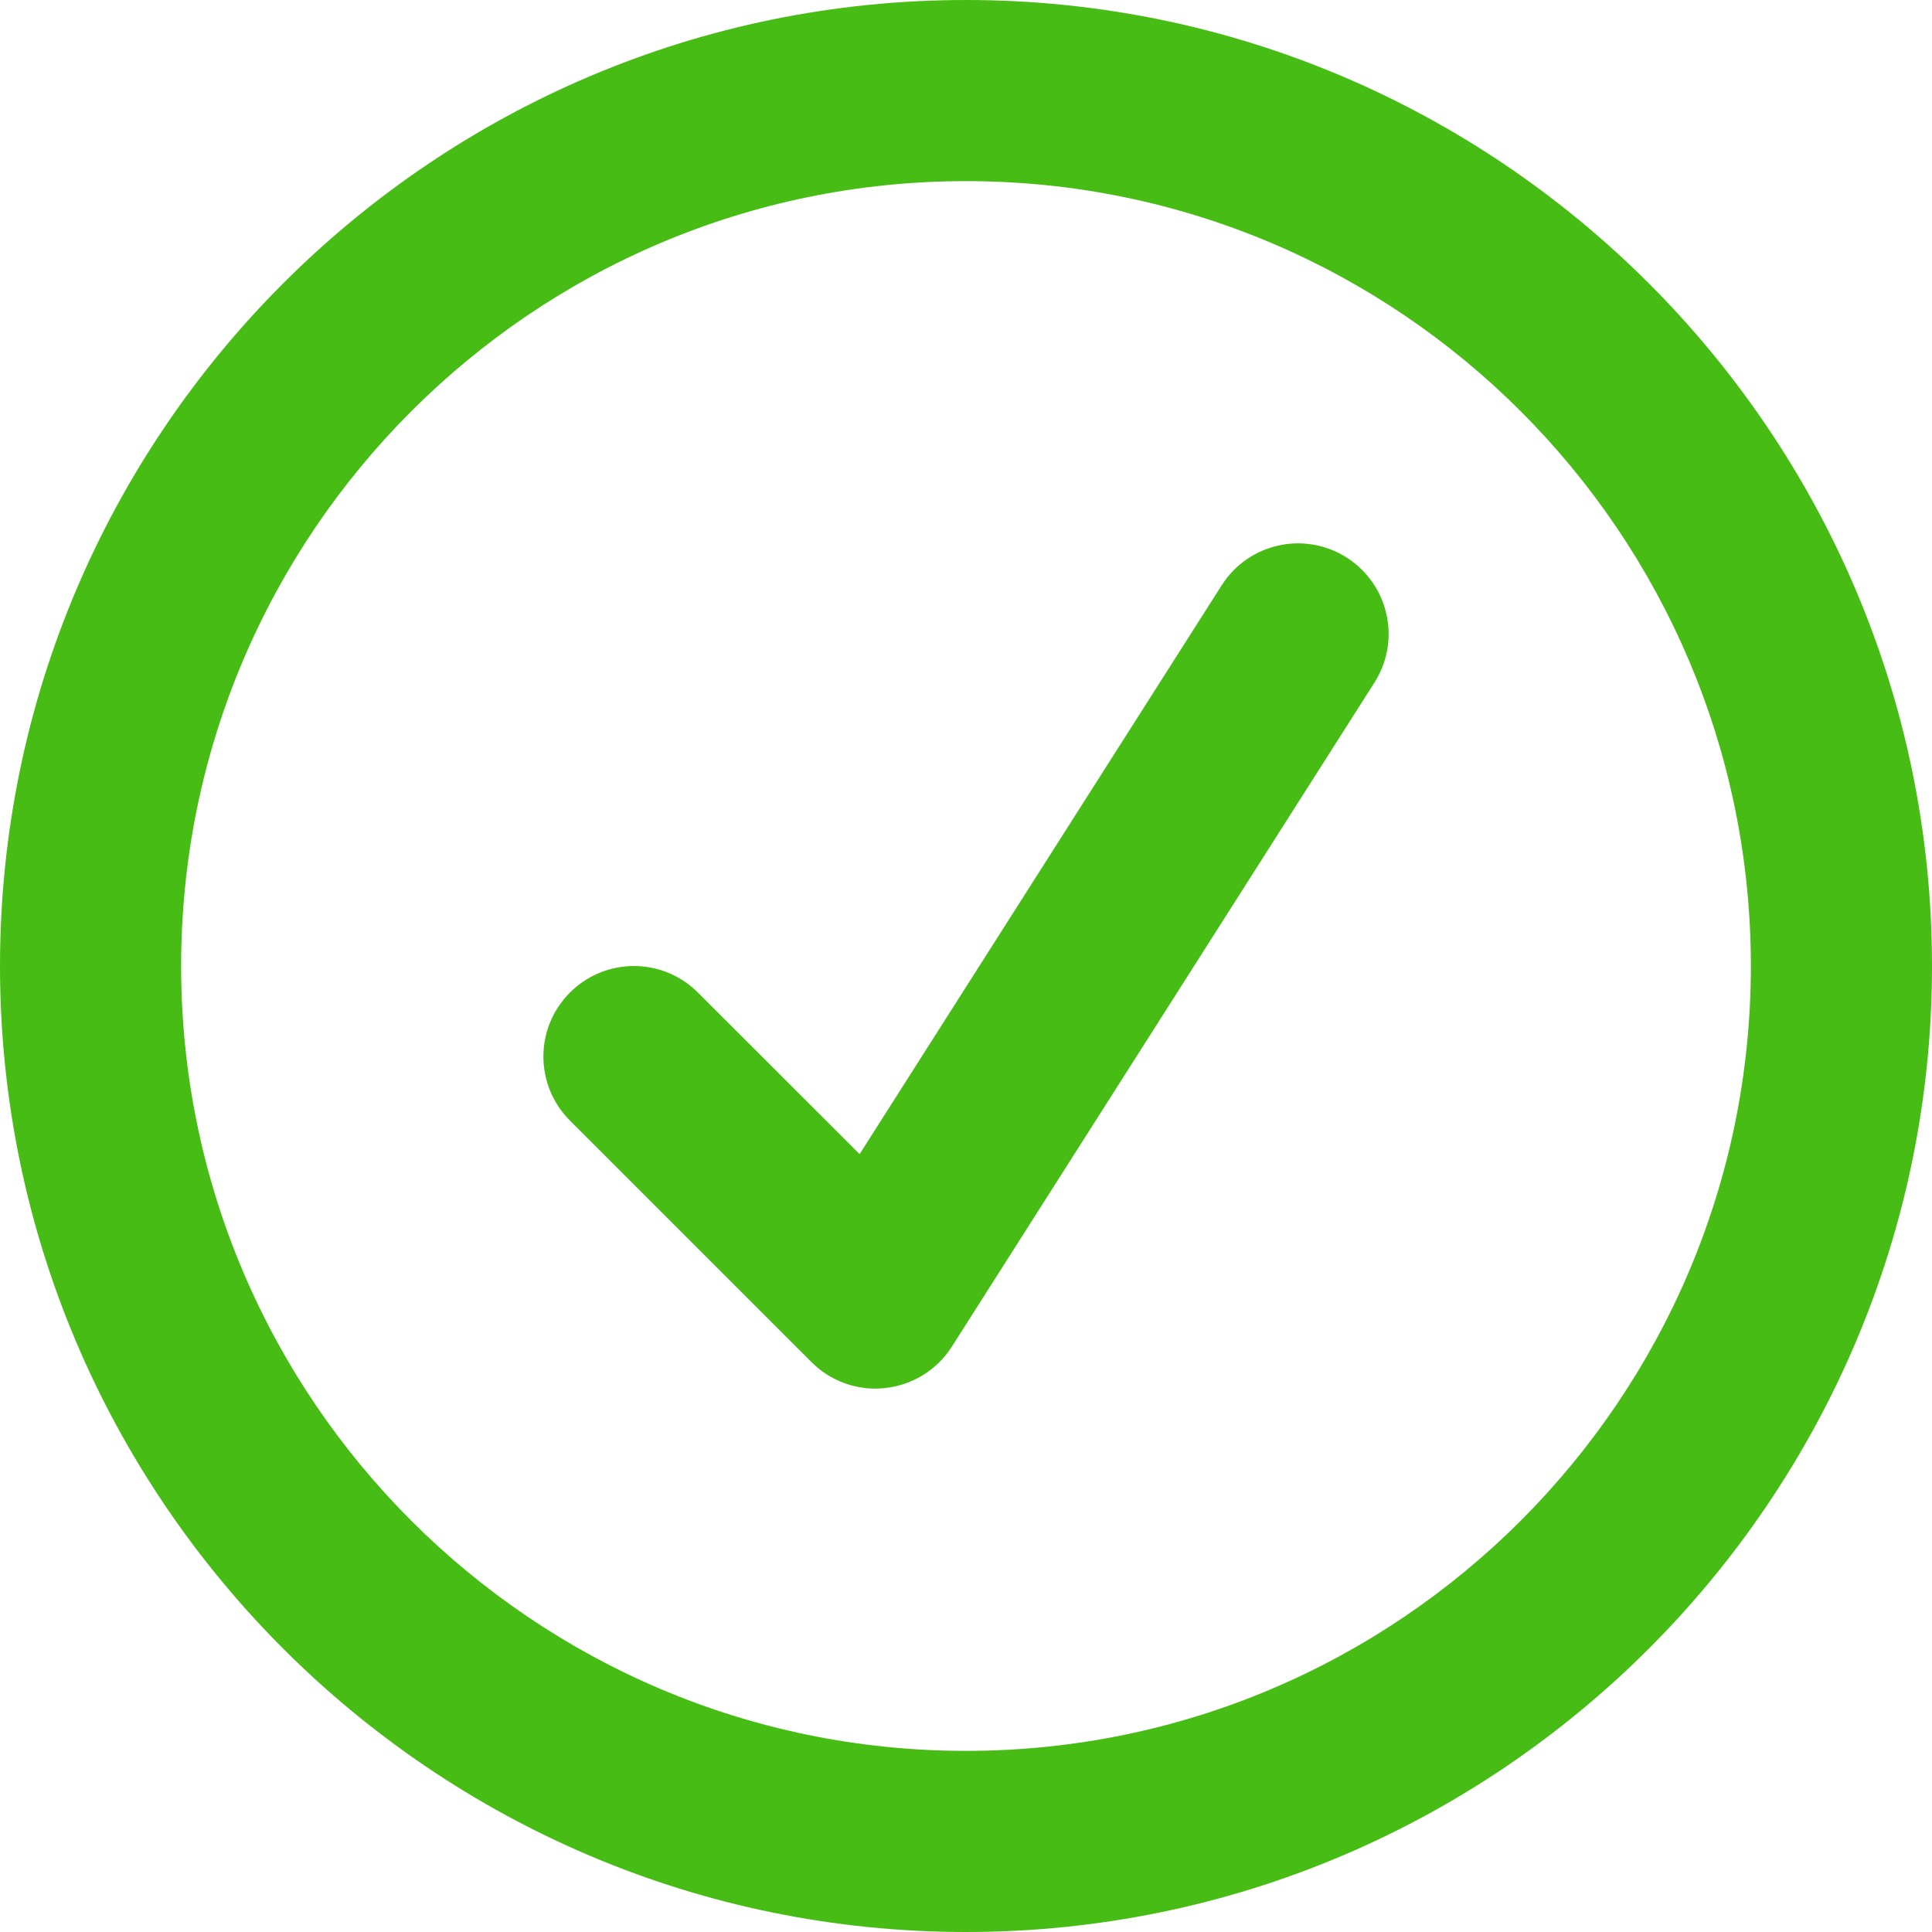
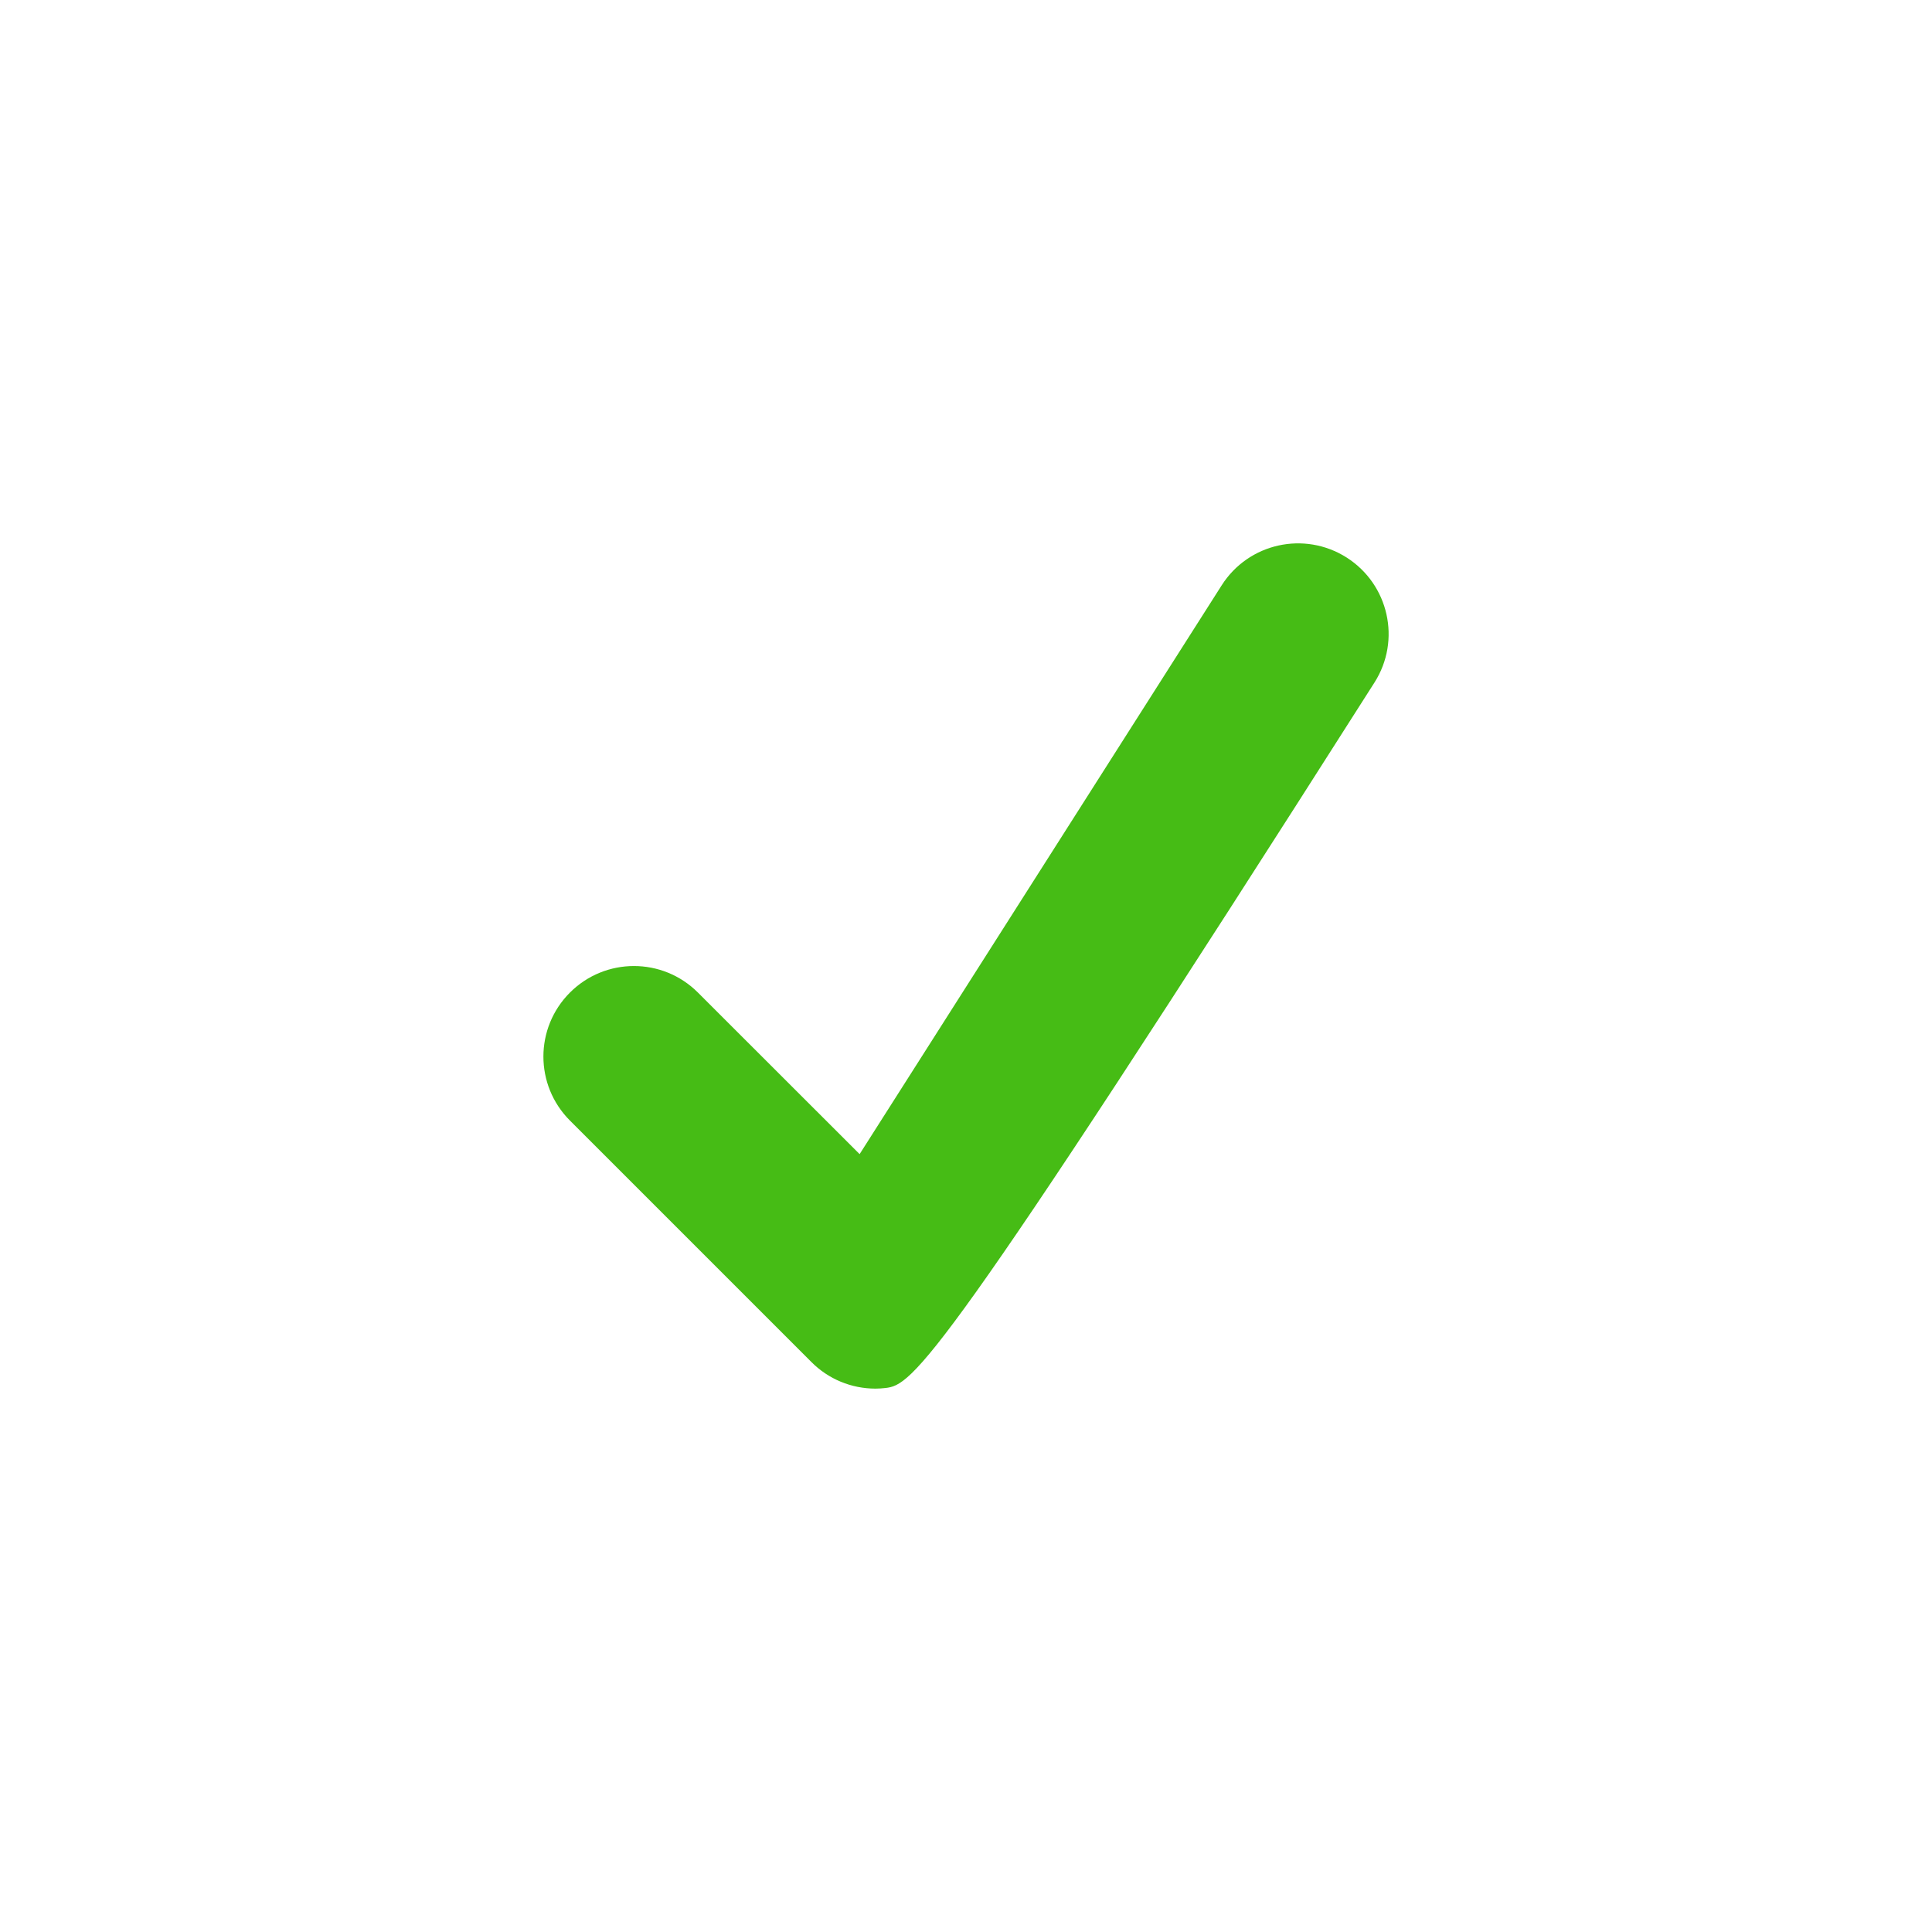
<svg xmlns="http://www.w3.org/2000/svg" width="16px" height="16px" viewBox="0 0 16 16" version="1.1">
  <title>icon_sucess</title>
  <g id="用户中心-采购清单" stroke="none" stroke-width="1" fill="none" fill-rule="evenodd">
    <g id="43查看采购清单（弹窗）" transform="translate(-543, -990)" fill="#46BC15">
      <g id="icon_sucess" transform="translate(543, 990)">
-         <path d="M8,16 C3.589,16 4.796875e-05,12.411 4.796875e-05,8 C4.796875e-05,3.589 3.589,0 8,0 C12.411,0 16,3.589 16,8 C16,12.411 12.411,16 8,16 Z M8,1.5 C4.416,1.5 1.5,4.416 1.5,8 C1.5,11.584 4.416,14.5 8,14.5 C11.584,14.5 14.5,11.584 14.5,8 C14.5,4.416 11.584,1.5 8,1.5 Z" id="形状" fill-rule="nonzero" />
-         <path d="M7.25,11.5 C7.051,11.5 6.86,11.421 6.72,11.28 L4.72,9.28 C4.427,8.987 4.427,8.513 4.72,8.22 C5.013,7.927 5.487,7.927 5.78,8.22 L7.119,9.558 L10.117,4.848 C10.339,4.498 10.802,4.395 11.152,4.617 C11.502,4.84 11.605,5.303 11.383,5.652 L7.883,11.152 C7.761,11.344 7.558,11.47 7.332,11.495 C7.305,11.498 7.277,11.5 7.25,11.5 L7.25,11.5 Z" id="路径" />
+         <path d="M7.25,11.5 C7.051,11.5 6.86,11.421 6.72,11.28 L4.72,9.28 C4.427,8.987 4.427,8.513 4.72,8.22 C5.013,7.927 5.487,7.927 5.78,8.22 L7.119,9.558 L10.117,4.848 C10.339,4.498 10.802,4.395 11.152,4.617 C11.502,4.84 11.605,5.303 11.383,5.652 C7.761,11.344 7.558,11.47 7.332,11.495 C7.305,11.498 7.277,11.5 7.25,11.5 L7.25,11.5 Z" id="路径" />
      </g>
    </g>
  </g>
</svg>